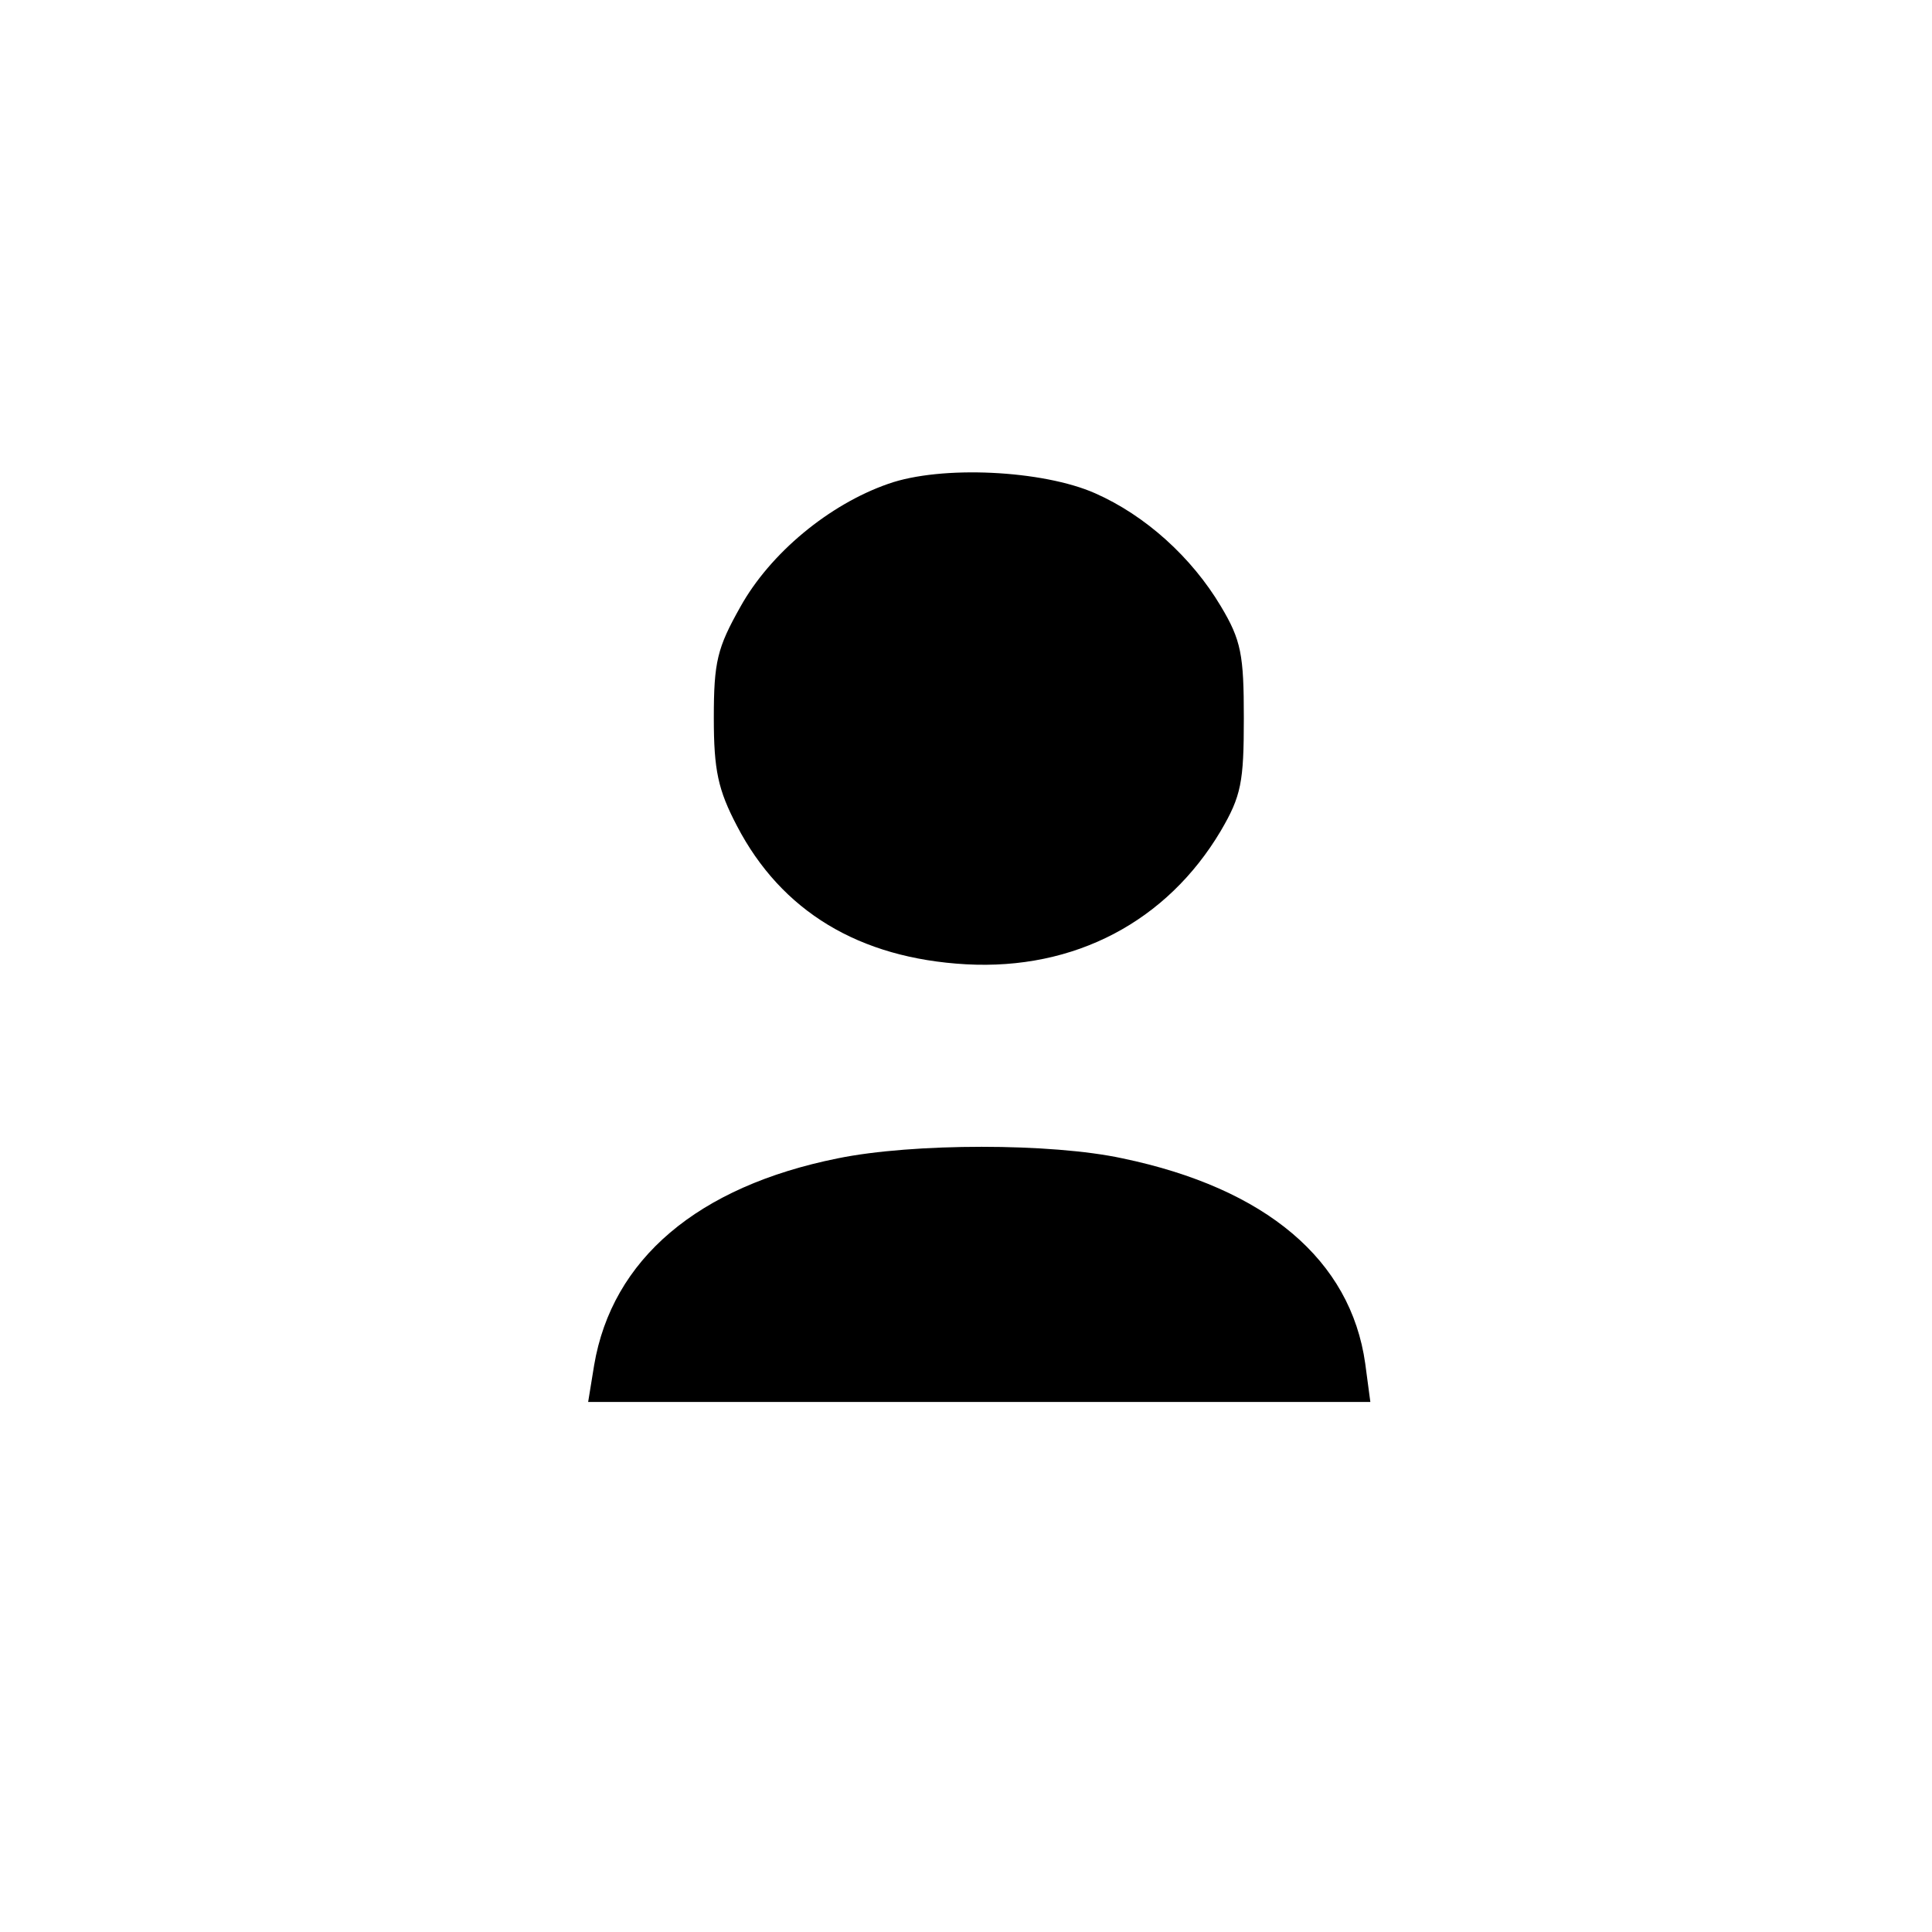
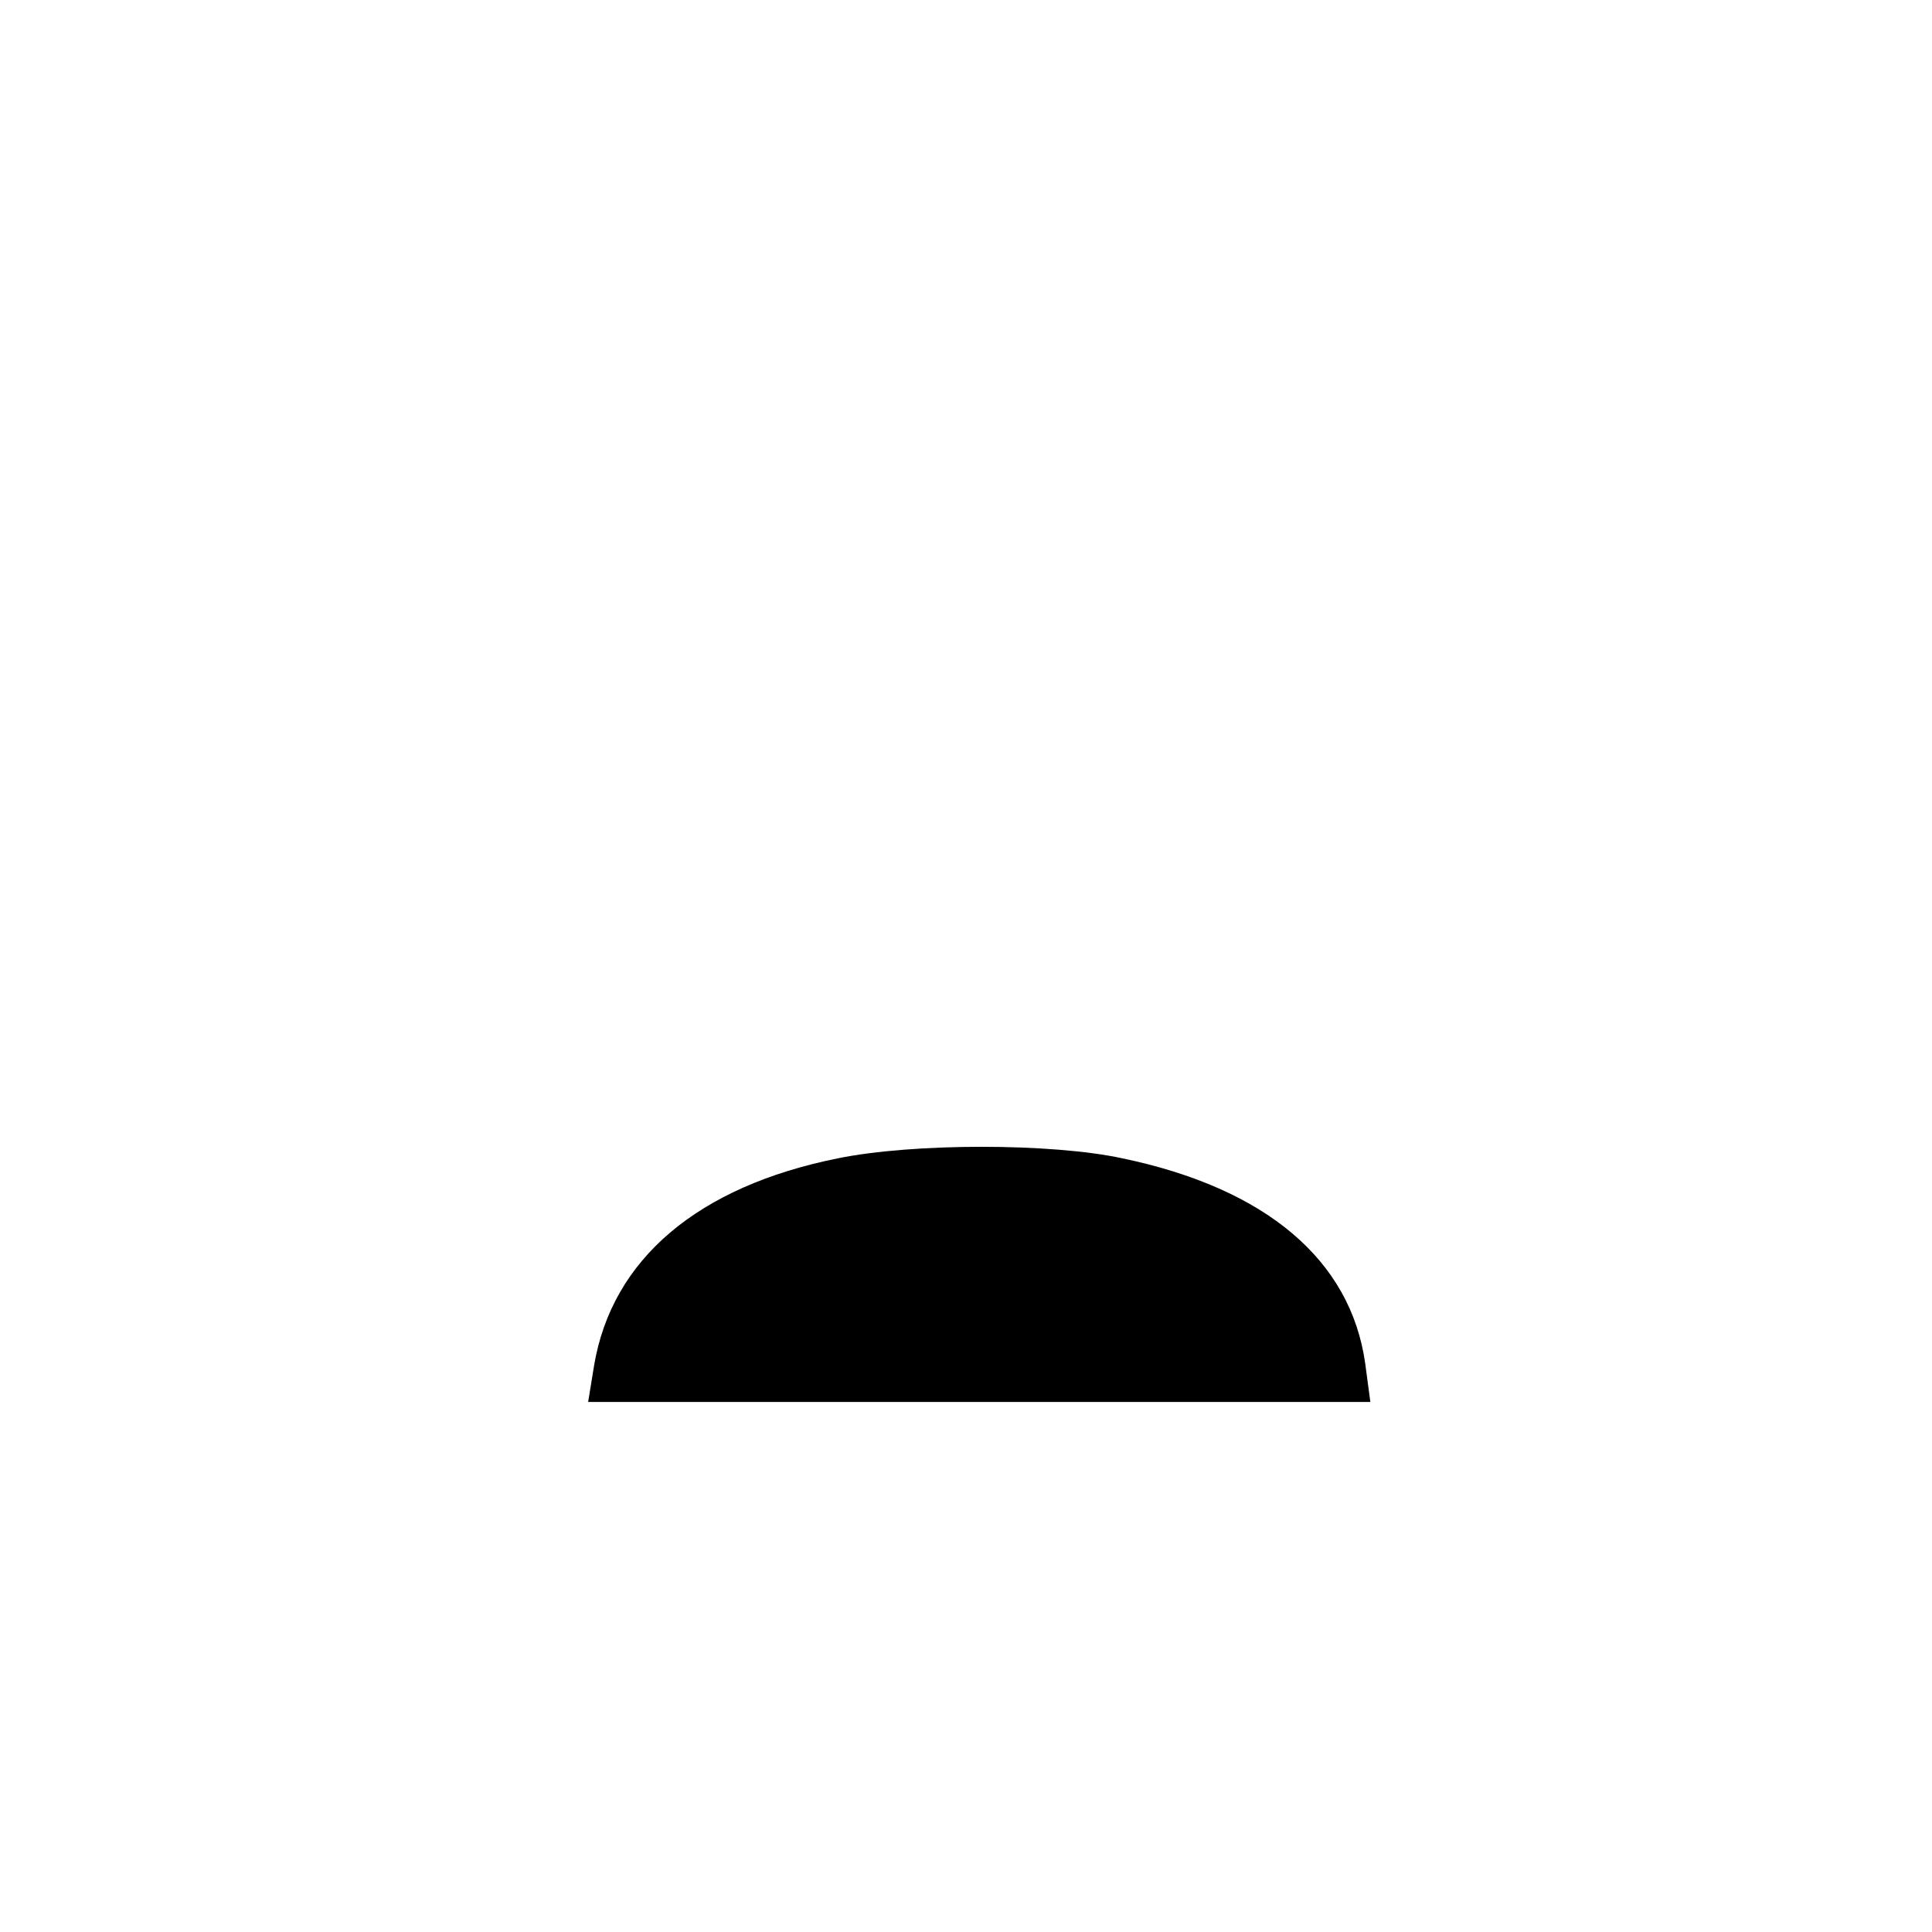
<svg xmlns="http://www.w3.org/2000/svg" version="1.0" width="226pt" height="226pt" viewBox="0 0 226 226" preserveAspectRatio="xMidYMid meet">
  <g transform="translate(0,226) scale(0.1,-0.1)" fill="#000000" stroke="none">
-     <path d="M1039 1694 c-69 -24 -138 -81 -173 -144 -27 -48 -31 -64 -31 -130 0 -61 5 -84 27 -126 52 -100 143 -155 268 -162 127 -7 235 50 298 156 24 41 27 57 27 132 0 74 -3 91 -27 131 -34 57 -88 106 -147 132 -61 27 -180 33 -242 11z" />
    <path d="M980 905 c-164 -33 -264 -118 -285 -242 l-7 -43 457 0 458 0 -6 45 c-17 121 -116 205 -284 240 -83 18 -245 18 -333 0z" />
  </g>
</svg>